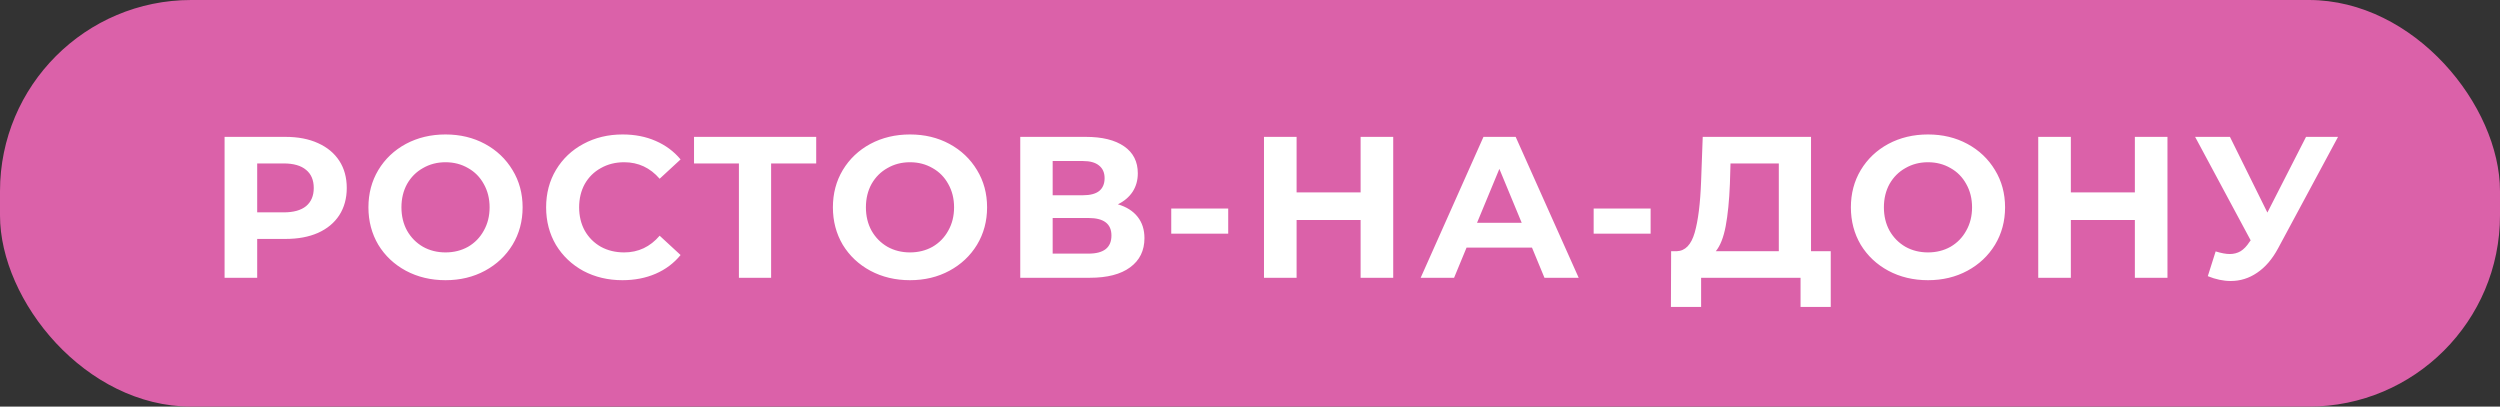
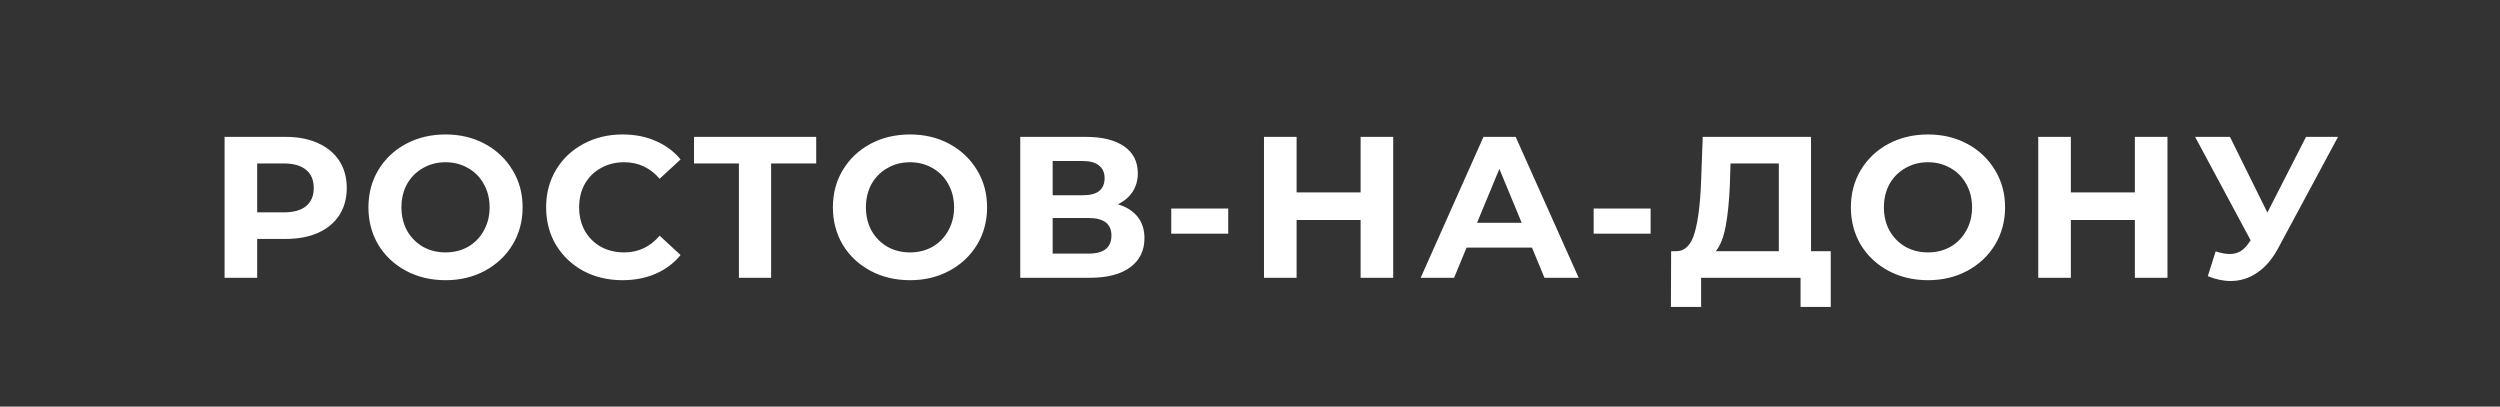
<svg xmlns="http://www.w3.org/2000/svg" width="621" height="101" viewBox="0 0 621 101" fill="none">
  <rect x="0" y="0" width="621" height="101" fill="#333333" stroke="none" />
-   <rect width="621" height="101" rx="47.5" fill="#DB61A9" />
  <path d="M70.936 34C74.035 34 76.719 34.517 78.986 35.55C81.285 36.583 83.052 38.05 84.285 39.95C85.519 41.85 86.135 44.1 86.135 46.7C86.135 49.267 85.519 51.517 84.285 53.45C83.052 55.35 81.285 56.817 78.986 57.85C76.719 58.85 74.035 59.35 70.936 59.35H63.886V69H55.785V34H70.936ZM70.486 52.75C72.919 52.75 74.769 52.233 76.035 51.2C77.302 50.133 77.936 48.633 77.936 46.7C77.936 44.733 77.302 43.233 76.035 42.2C74.769 41.133 72.919 40.6 70.486 40.6H63.886V52.75H70.486ZM110.667 69.6C107.034 69.6 103.751 68.817 100.817 67.25C97.917 65.683 95.634 63.533 93.967 60.8C92.334 58.033 91.517 54.933 91.517 51.5C91.517 48.067 92.334 44.983 93.967 42.25C95.634 39.483 97.917 37.317 100.817 35.75C103.751 34.183 107.034 33.4 110.667 33.4C114.301 33.4 117.567 34.183 120.467 35.75C123.367 37.317 125.651 39.483 127.317 42.25C128.984 44.983 129.817 48.067 129.817 51.5C129.817 54.933 128.984 58.033 127.317 60.8C125.651 63.533 123.367 65.683 120.467 67.25C117.567 68.817 114.301 69.6 110.667 69.6ZM110.667 62.7C112.734 62.7 114.601 62.233 116.267 61.3C117.934 60.333 119.234 59 120.167 57.3C121.134 55.6 121.617 53.667 121.617 51.5C121.617 49.333 121.134 47.4 120.167 45.7C119.234 44 117.934 42.683 116.267 41.75C114.601 40.783 112.734 40.3 110.667 40.3C108.601 40.3 106.734 40.783 105.067 41.75C103.401 42.683 102.084 44 101.117 45.7C100.184 47.4 99.717 49.333 99.717 51.5C99.717 53.667 100.184 55.6 101.117 57.3C102.084 59 103.401 60.333 105.067 61.3C106.734 62.233 108.601 62.7 110.667 62.7ZM154.607 69.6C151.04 69.6 147.807 68.833 144.907 67.3C142.04 65.733 139.774 63.583 138.107 60.85C136.474 58.083 135.657 54.967 135.657 51.5C135.657 48.033 136.474 44.933 138.107 42.2C139.774 39.433 142.04 37.283 144.907 35.75C147.807 34.183 151.057 33.4 154.657 33.4C157.69 33.4 160.424 33.933 162.857 35C165.324 36.067 167.39 37.6 169.057 39.6L163.857 44.4C161.49 41.667 158.557 40.3 155.057 40.3C152.89 40.3 150.957 40.783 149.257 41.75C147.557 42.683 146.224 44 145.257 45.7C144.324 47.4 143.857 49.333 143.857 51.5C143.857 53.667 144.324 55.6 145.257 57.3C146.224 59 147.557 60.333 149.257 61.3C150.957 62.233 152.89 62.7 155.057 62.7C158.557 62.7 161.49 61.317 163.857 58.55L169.057 63.35C167.39 65.383 165.324 66.933 162.857 68C160.39 69.067 157.64 69.6 154.607 69.6ZM202.745 40.6H191.545V69H183.545V40.6H172.395V34H202.745V40.6ZM226.042 69.6C222.409 69.6 219.126 68.817 216.192 67.25C213.292 65.683 211.009 63.533 209.342 60.8C207.709 58.033 206.892 54.933 206.892 51.5C206.892 48.067 207.709 44.983 209.342 42.25C211.009 39.483 213.292 37.317 216.192 35.75C219.126 34.183 222.409 33.4 226.042 33.4C229.676 33.4 232.942 34.183 235.842 35.75C238.742 37.317 241.026 39.483 242.692 42.25C244.359 44.983 245.192 48.067 245.192 51.5C245.192 54.933 244.359 58.033 242.692 60.8C241.026 63.533 238.742 65.683 235.842 67.25C232.942 68.817 229.676 69.6 226.042 69.6ZM226.042 62.7C228.109 62.7 229.976 62.233 231.642 61.3C233.309 60.333 234.609 59 235.542 57.3C236.509 55.6 236.992 53.667 236.992 51.5C236.992 49.333 236.509 47.4 235.542 45.7C234.609 44 233.309 42.683 231.642 41.75C229.976 40.783 228.109 40.3 226.042 40.3C223.976 40.3 222.109 40.783 220.442 41.75C218.776 42.683 217.459 44 216.492 45.7C215.559 47.4 215.092 49.333 215.092 51.5C215.092 53.667 215.559 55.6 216.492 57.3C217.459 59 218.776 60.333 220.442 61.3C222.109 62.233 223.976 62.7 226.042 62.7ZM277.682 50.75C279.815 51.383 281.449 52.417 282.582 53.85C283.715 55.283 284.282 57.05 284.282 59.15C284.282 62.25 283.099 64.667 280.732 66.4C278.399 68.133 275.049 69 270.682 69H253.432V34H269.732C273.799 34 276.965 34.783 279.232 36.35C281.499 37.917 282.632 40.15 282.632 43.05C282.632 44.783 282.199 46.317 281.332 47.65C280.465 48.95 279.249 49.983 277.682 50.75ZM261.482 48.5H269.032C270.799 48.5 272.132 48.15 273.032 47.45C273.932 46.717 274.382 45.65 274.382 44.25C274.382 42.883 273.915 41.833 272.982 41.1C272.082 40.367 270.765 40 269.032 40H261.482V48.5ZM270.382 63C274.182 63 276.082 61.5 276.082 58.5C276.082 55.6 274.182 54.15 270.382 54.15H261.482V63H270.382ZM290.938 51.8H305.088V58.05H290.938V51.8ZM346.075 34V69H337.975V54.65H322.075V69H313.975V34H322.075V47.8H337.975V34H346.075ZM380.544 61.5H364.294L361.194 69H352.894L368.494 34H376.494L392.144 69H383.644L380.544 61.5ZM377.994 55.35L372.444 41.95L366.894 55.35H377.994ZM395.864 51.8H410.014V58.05H395.864V51.8ZM454.757 62.4V76.25H447.257V69H422.557V76.25H415.057L415.107 62.4H416.507C418.607 62.333 420.09 60.8 420.957 57.8C421.823 54.8 422.357 50.517 422.557 44.95L422.957 34H449.857V62.4H454.757ZM429.707 45.7C429.54 49.867 429.19 53.367 428.657 56.2C428.123 59 427.307 61.067 426.207 62.4H441.857V40.6H429.857L429.707 45.7ZM478.909 69.6C475.276 69.6 471.993 68.817 469.059 67.25C466.159 65.683 463.876 63.533 462.209 60.8C460.576 58.033 459.759 54.933 459.759 51.5C459.759 48.067 460.576 44.983 462.209 42.25C463.876 39.483 466.159 37.317 469.059 35.75C471.993 34.183 475.276 33.4 478.909 33.4C482.543 33.4 485.809 34.183 488.709 35.75C491.609 37.317 493.893 39.483 495.559 42.25C497.226 44.983 498.059 48.067 498.059 51.5C498.059 54.933 497.226 58.033 495.559 60.8C493.893 63.533 491.609 65.683 488.709 67.25C485.809 68.817 482.543 69.6 478.909 69.6ZM478.909 62.7C480.976 62.7 482.843 62.233 484.509 61.3C486.176 60.333 487.476 59 488.409 57.3C489.376 55.6 489.859 53.667 489.859 51.5C489.859 49.333 489.376 47.4 488.409 45.7C487.476 44 486.176 42.683 484.509 41.75C482.843 40.783 480.976 40.3 478.909 40.3C476.843 40.3 474.976 40.783 473.309 41.75C471.643 42.683 470.326 44 469.359 45.7C468.426 47.4 467.959 49.333 467.959 51.5C467.959 53.667 468.426 55.6 469.359 57.3C470.326 59 471.643 60.333 473.309 61.3C474.976 62.233 476.843 62.7 478.909 62.7ZM538.399 34V69H530.299V54.65H514.399V69H506.299V34H514.399V47.8H530.299V34H538.399ZM580.768 34L565.868 61.7C564.435 64.367 562.702 66.383 560.668 67.75C558.668 69.117 556.485 69.8 554.118 69.8C552.285 69.8 550.385 69.4 548.418 68.6L550.368 62.45C551.768 62.883 552.935 63.1 553.868 63.1C554.868 63.1 555.768 62.867 556.568 62.4C557.368 61.9 558.102 61.133 558.768 60.1L559.068 59.7L545.268 34H553.918L563.218 52.8L572.818 34H580.768Z" fill="white" />
</svg>